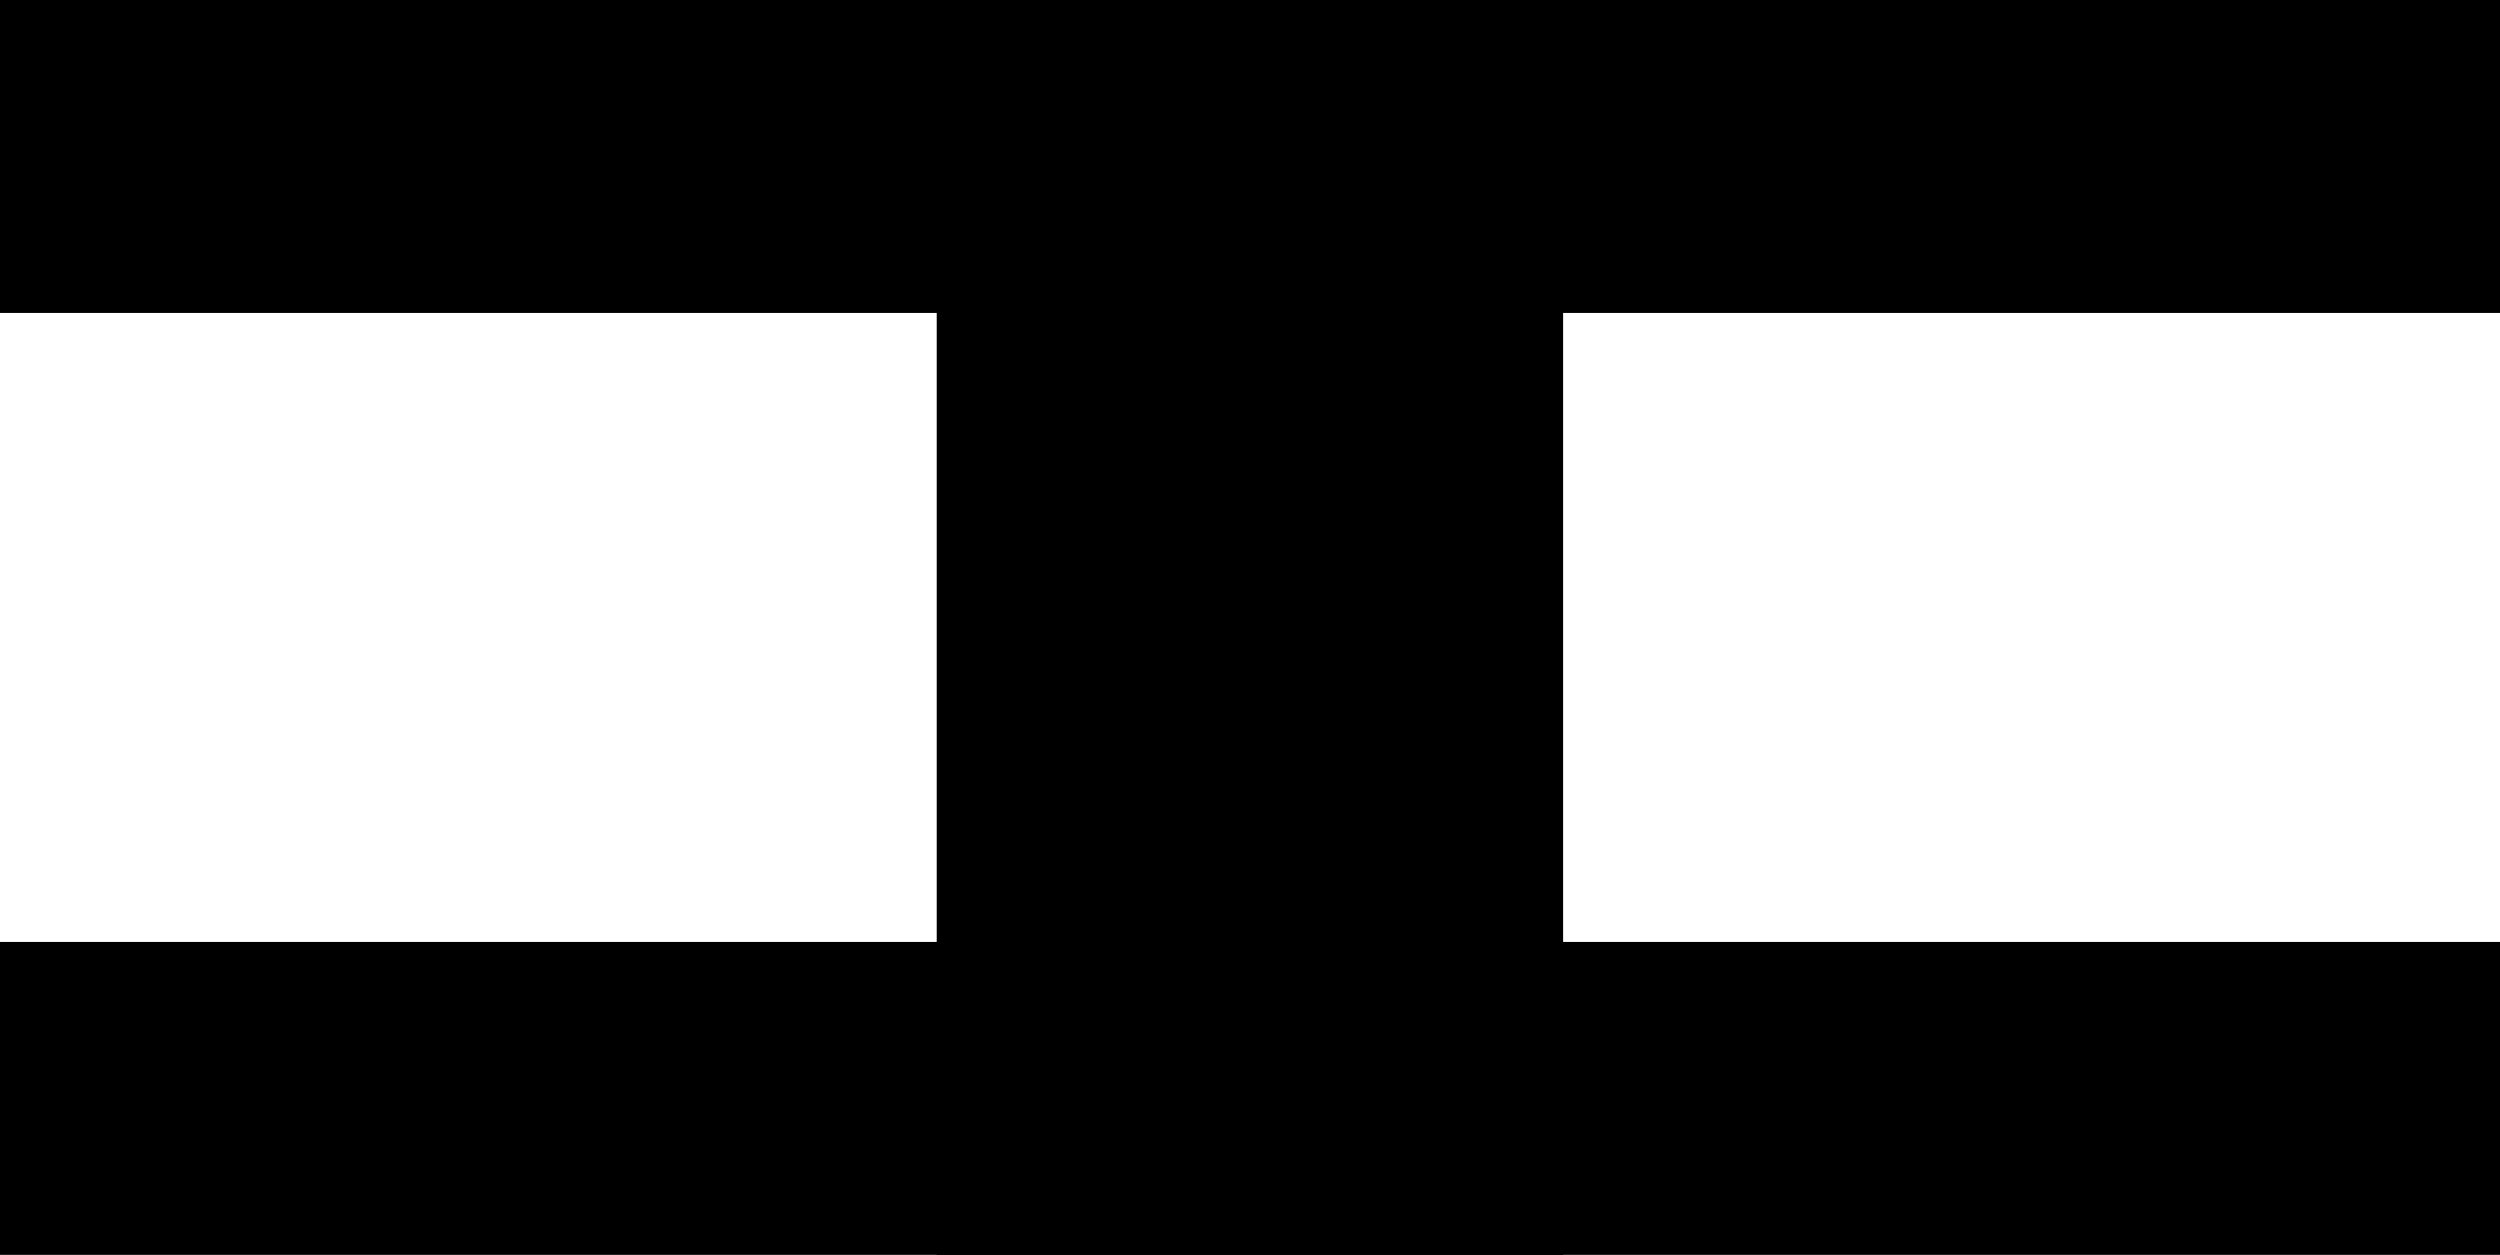
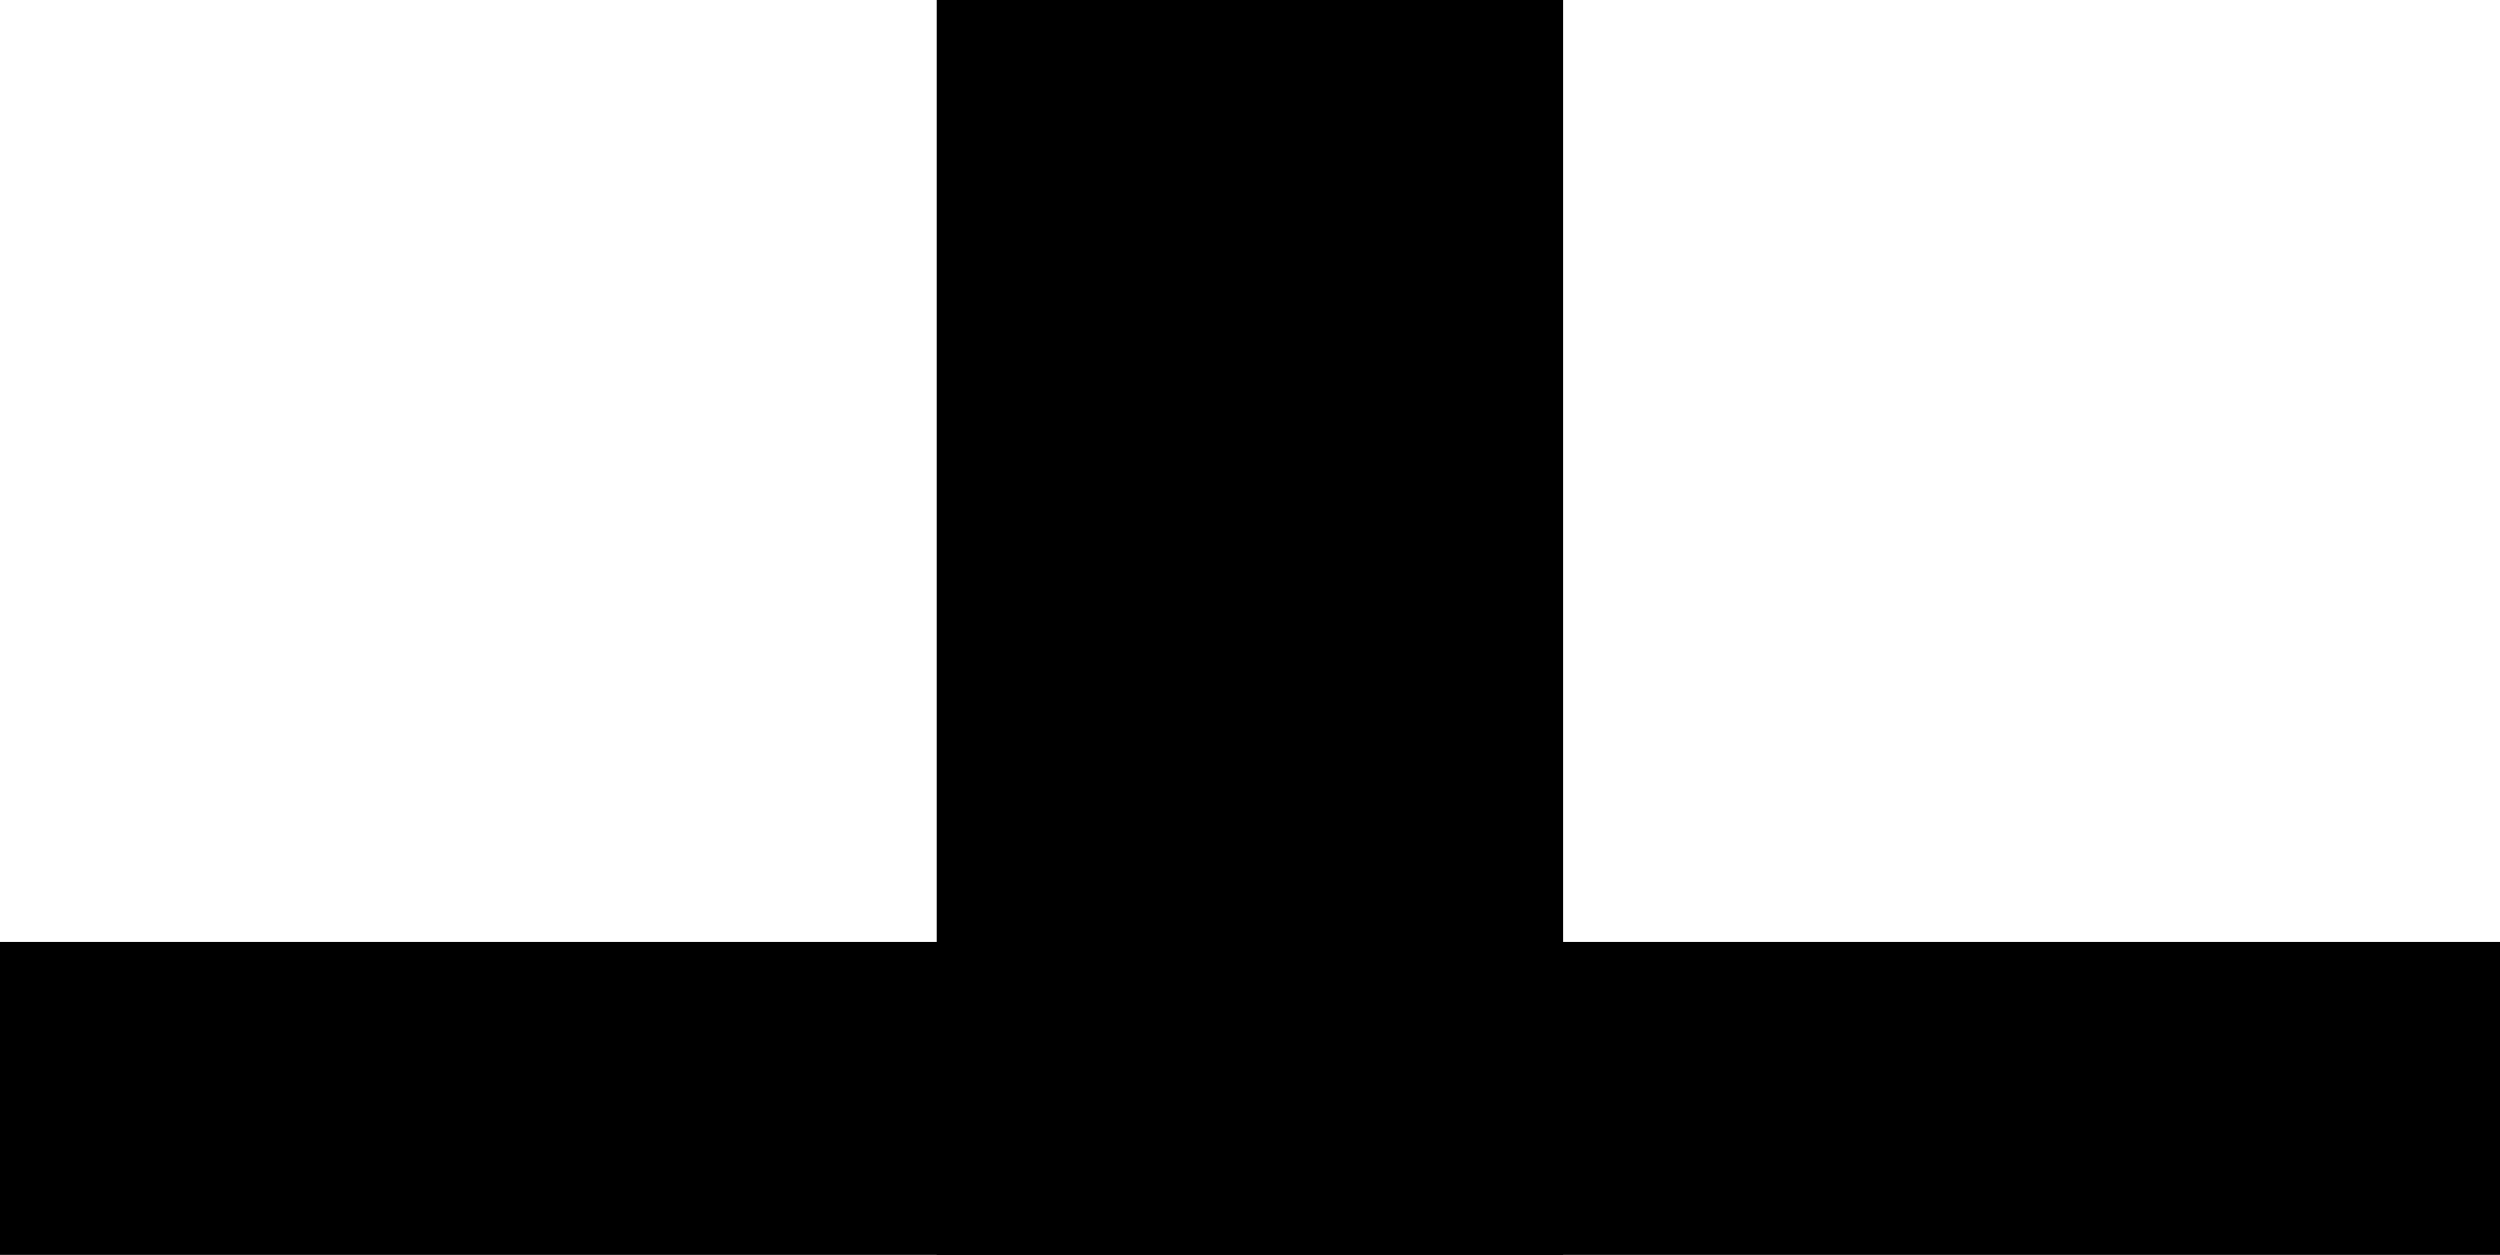
<svg xmlns="http://www.w3.org/2000/svg" viewBox="0 0 143.88 72.22">
  <g id="a" />
  <g id="b">
    <g id="c">
      <g>
        <rect x="53.91" width="36.05" height="72.22" />
-         <rect y="0" width="143.88" height="18.01" />
        <rect y="54.21" width="143.88" height="18.01" />
      </g>
    </g>
  </g>
</svg>